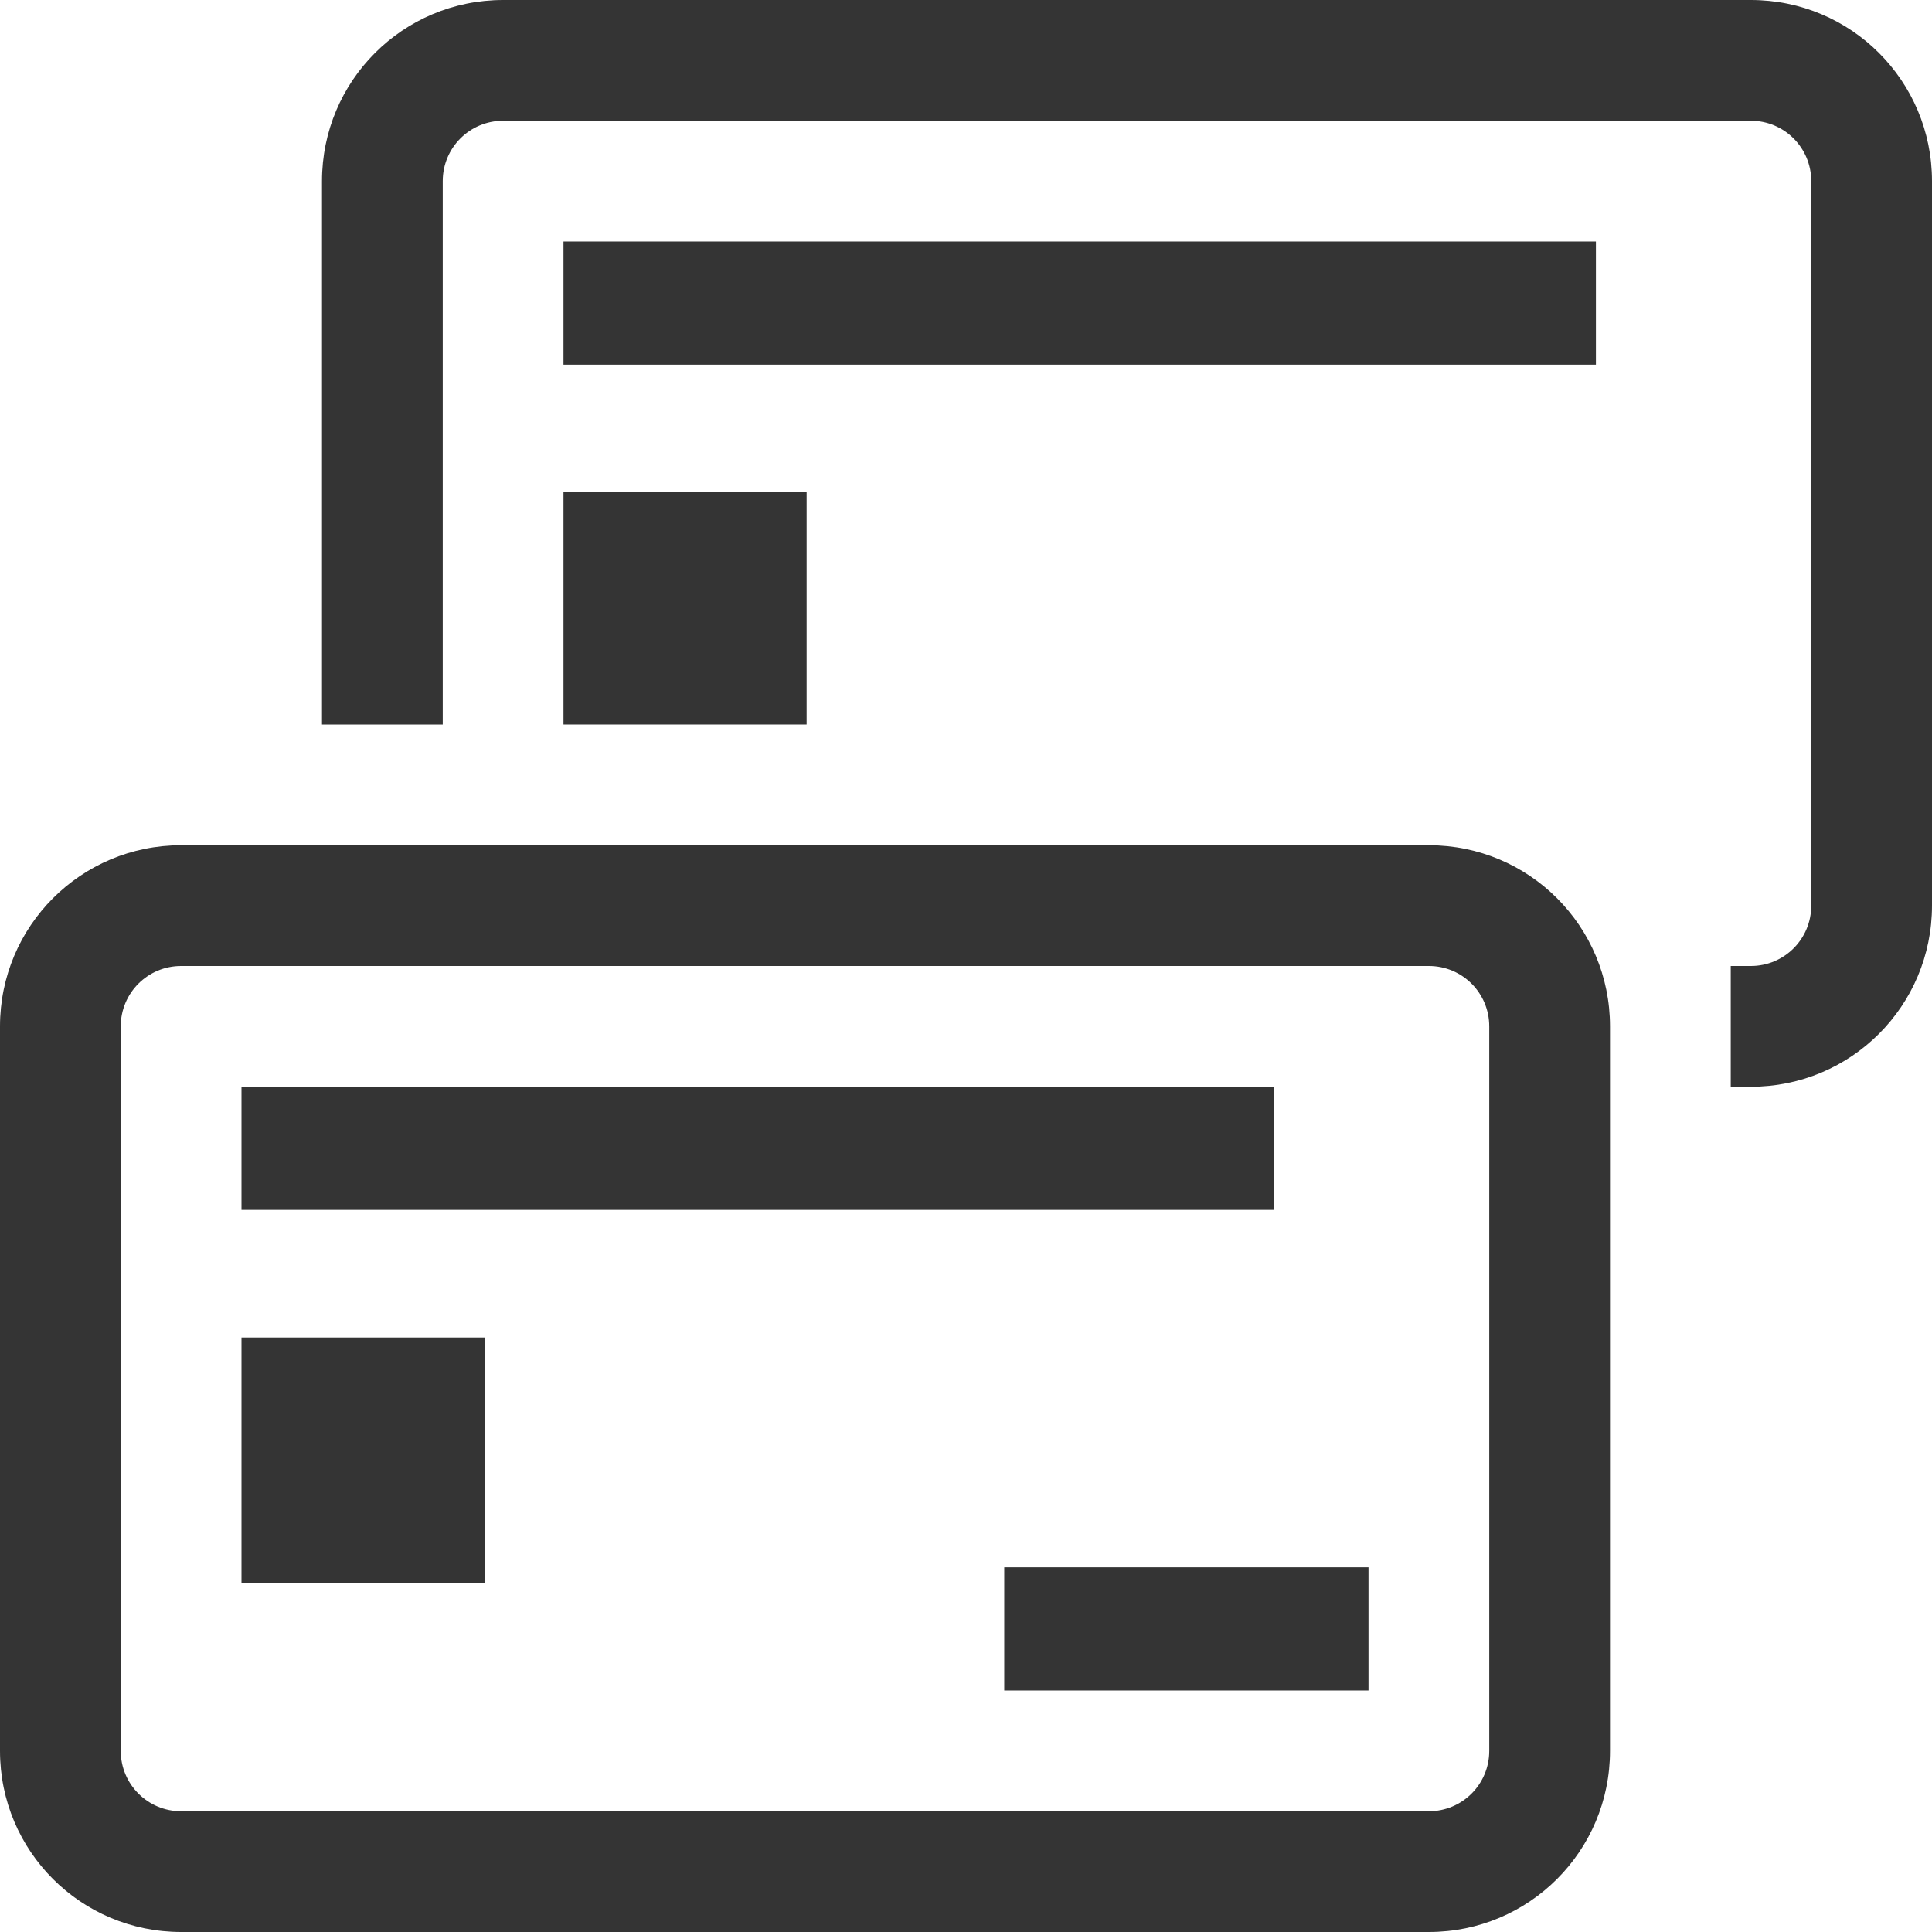
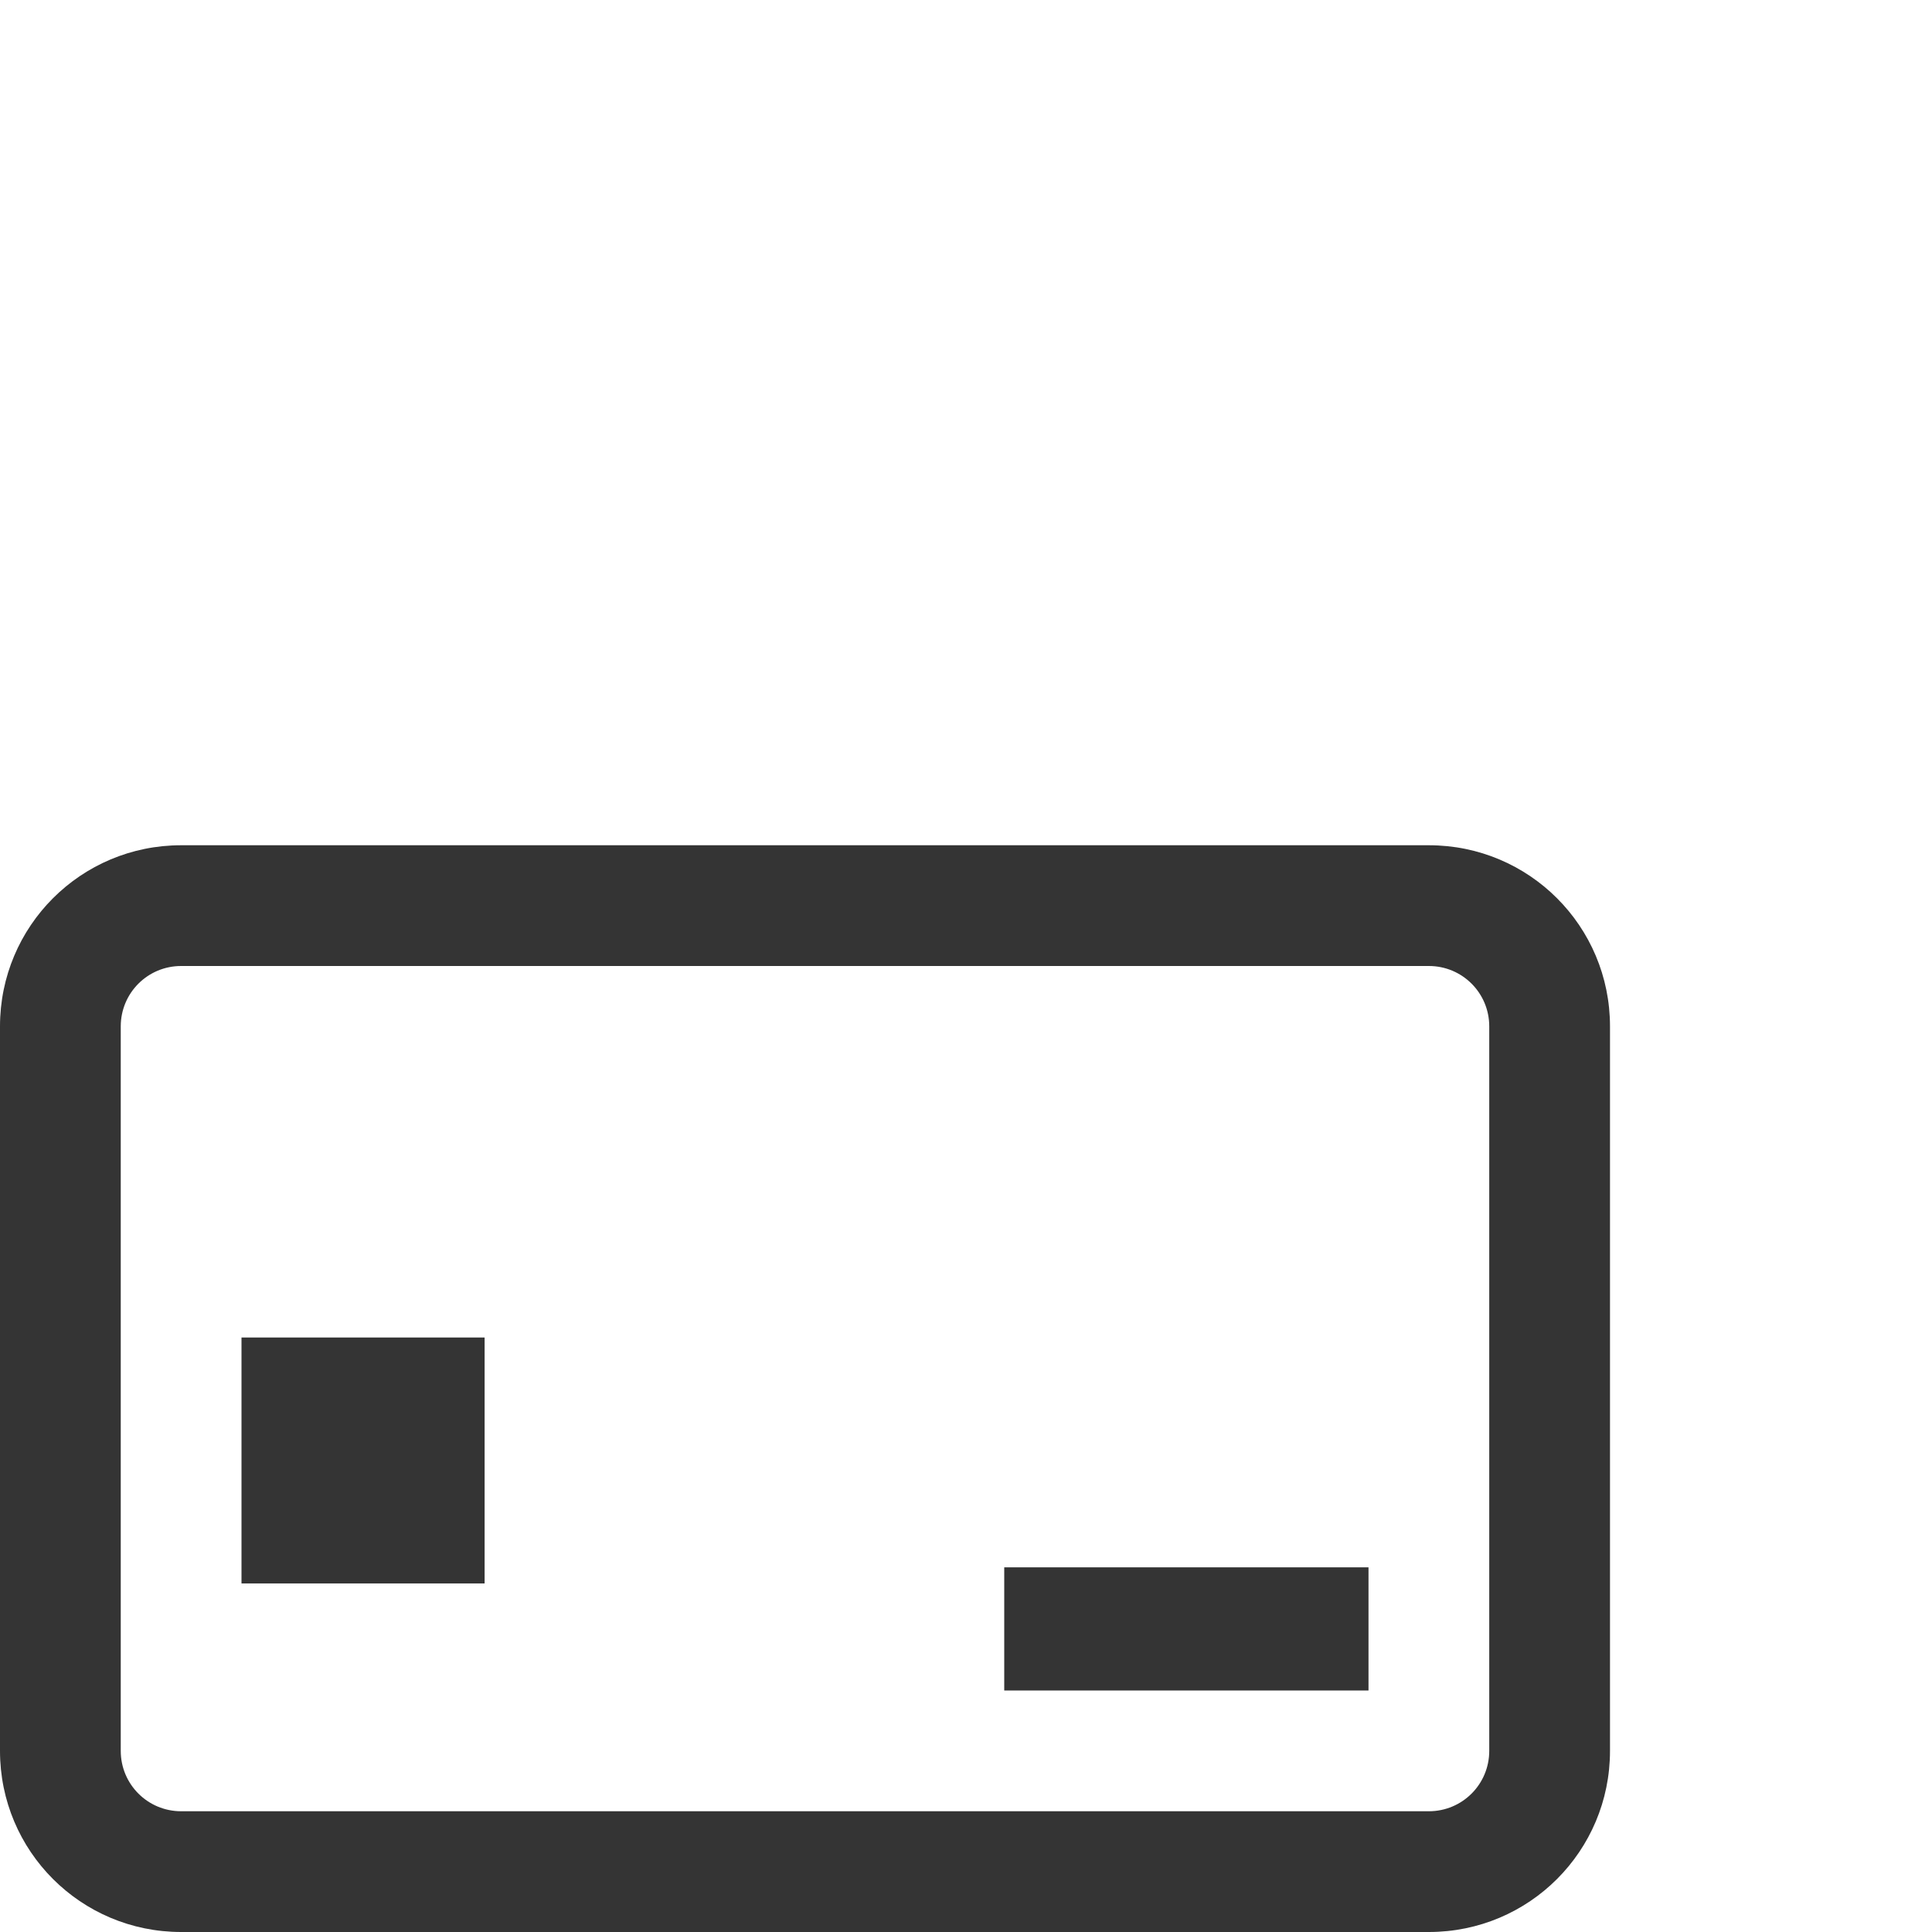
<svg xmlns="http://www.w3.org/2000/svg" id="_レイヤー_2" data-name="レイヤー 2" viewBox="0 0 48 48">
  <defs>
    <style>
      .cls-1 {
        fill: none;
      }

      .cls-2 {
        fill: #343434;
      }
    </style>
  </defs>
  <g id="art">
    <g>
      <g>
        <g>
-           <rect class="cls-2" x="14" y="6" width="25.65" height="3.06" />
-           <rect class="cls-2" x="14" y="12.23" width="6.04" height="5.77" />
-         </g>
-         <path class="cls-2" d="M43.5,0H12.5C10.01,0,8,2.01,8,4.5v13.5h3V4.5c0-.83.67-1.5,1.5-1.5h31c.83,0,1.5.67,1.5,1.5v18c0,.83-.67,1.5-1.5,1.5h-.5v3h.5c2.49,0,4.5-2.01,4.5-4.5V4.5C48,2.01,45.99,0,43.5,0Z" />
+           </g>
      </g>
      <g>
        <path class="cls-2" d="M35.5,24c.83,0,1.5.67,1.5,1.5v18c0,.83-.67,1.5-1.5,1.5H4.5c-.83,0-1.5-.67-1.5-1.5v-18c0-.83.67-1.5,1.5-1.5h31M35.5,21H4.5c-2.49,0-4.5,2.01-4.5,4.5v18c0,2.49,2.01,4.5,4.5,4.5h31c2.49,0,4.5-2.01,4.5-4.5v-18c0-2.49-2.01-4.5-4.5-4.5h0Z" />
        <rect class="cls-2" x="24.95" y="38.94" width="9.05" height="3.06" />
        <g>
-           <rect class="cls-2" x="6" y="27" width="25.65" height="3.06" />
          <rect class="cls-2" x="6" y="33.23" width="6.04" height="6.11" />
        </g>
      </g>
-       <rect id="base" class="cls-1" width="48" height="48" />
    </g>
  </g>
</svg>